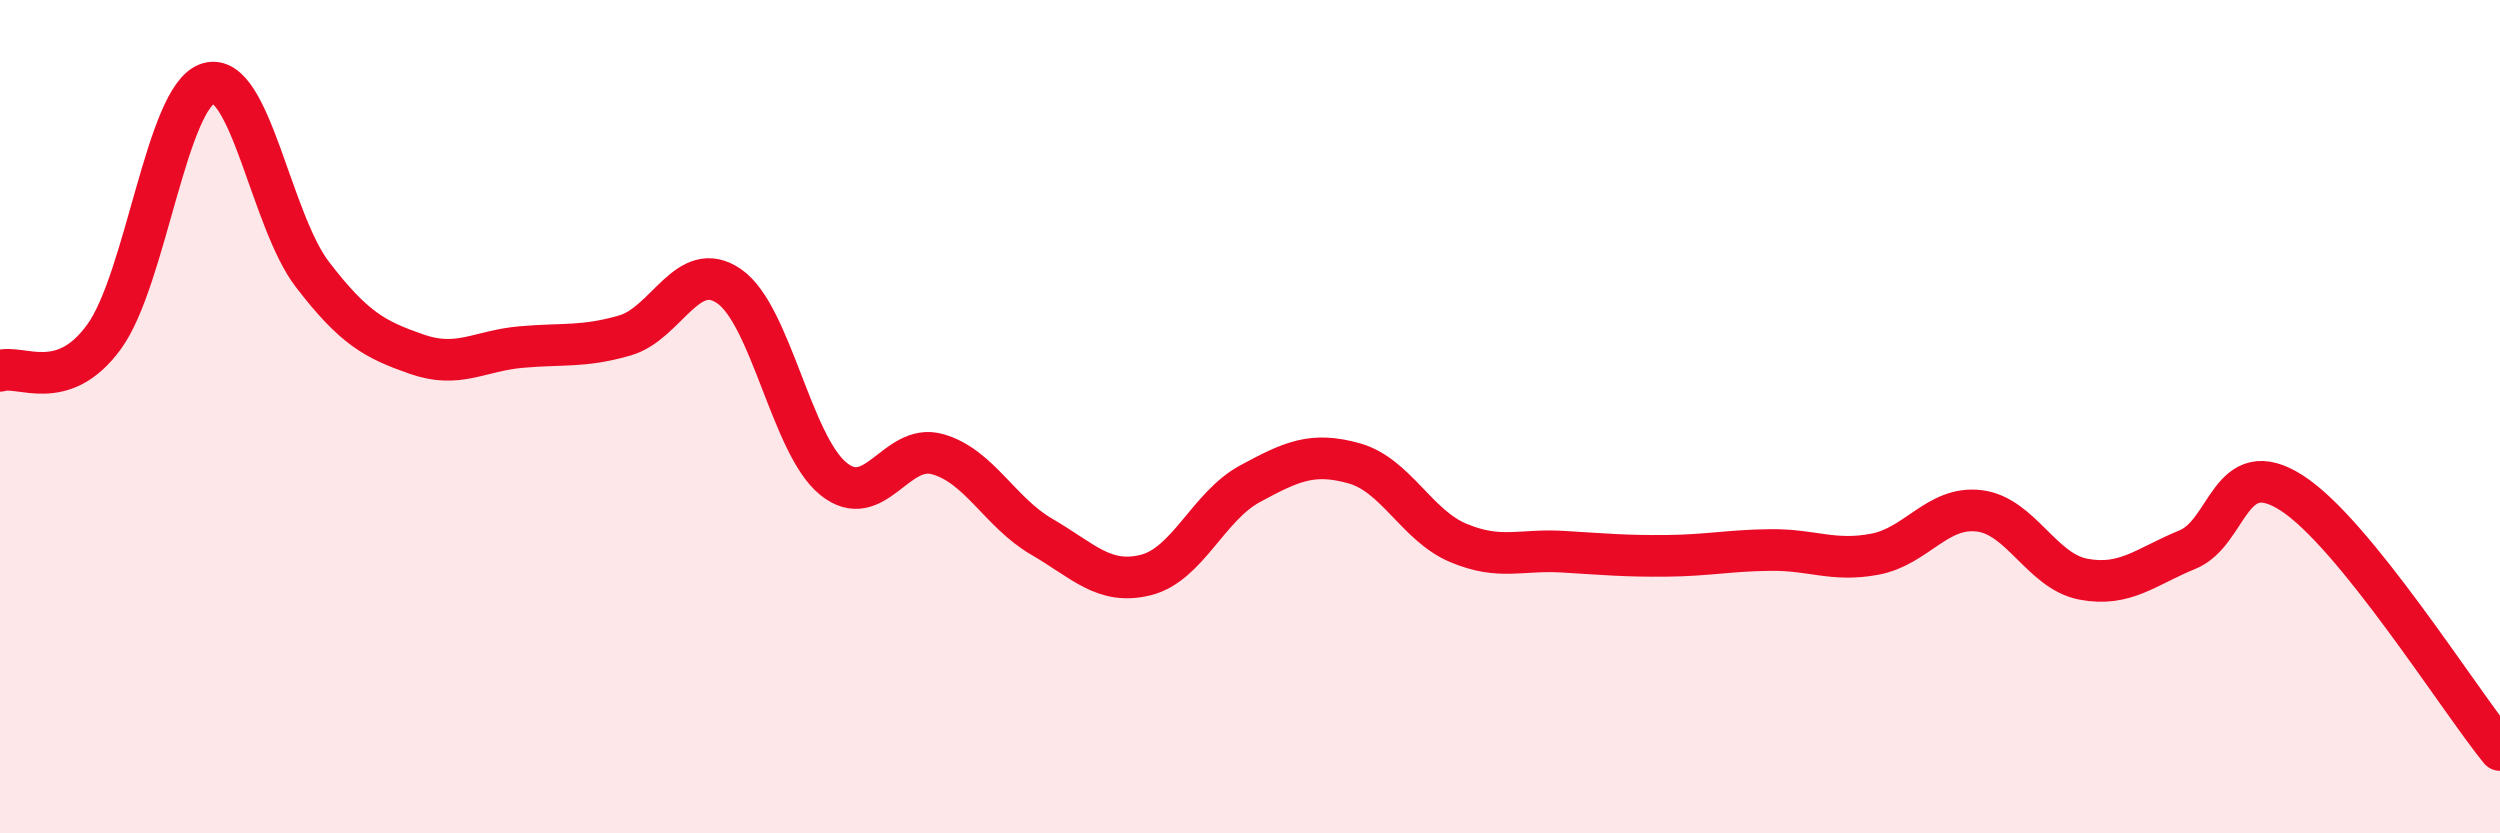
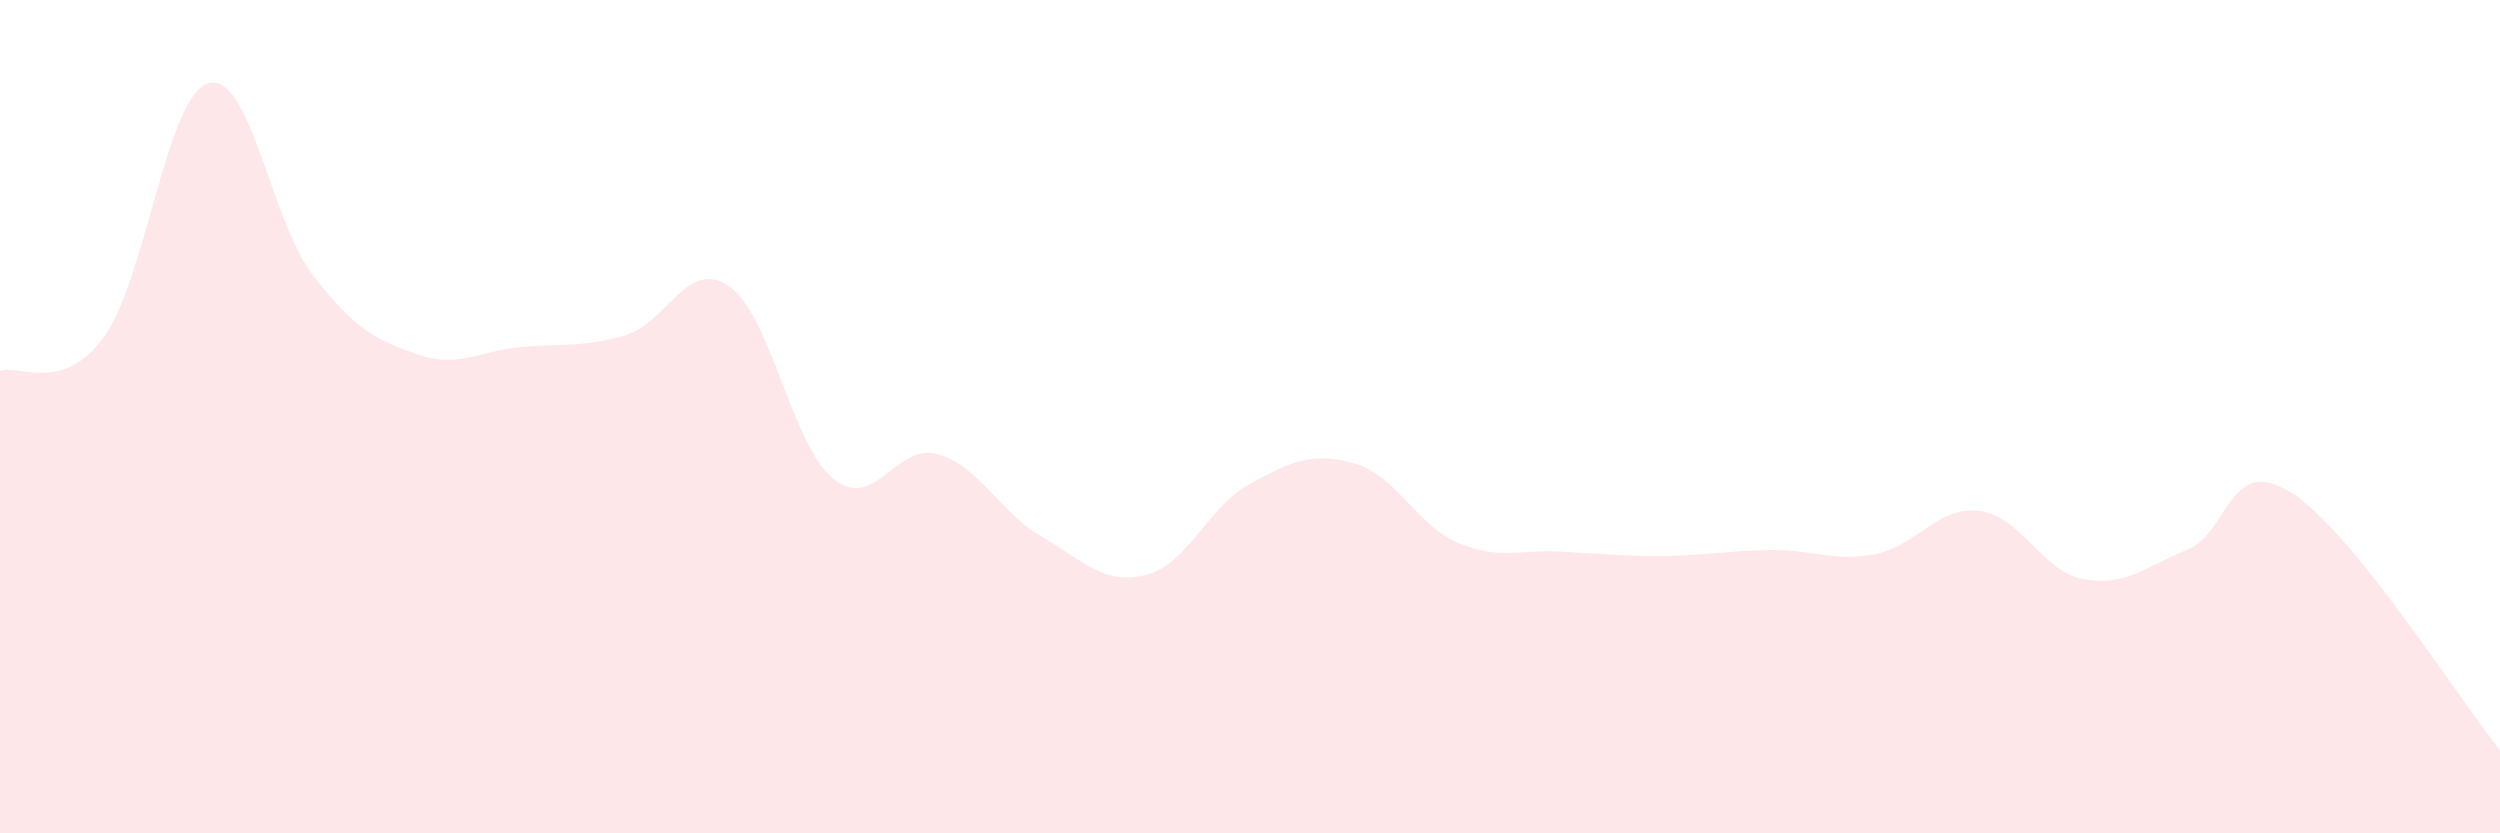
<svg xmlns="http://www.w3.org/2000/svg" width="60" height="20" viewBox="0 0 60 20">
  <path d="M 0,8.9 C 0.5,8.74 1.5,9.46 2.5,8.08 C 3.5,6.7 4,2.3 5,2 C 6,1.7 6.5,5.29 7.5,6.59 C 8.5,7.89 9,8.15 10,8.5 C 11,8.85 11.5,8.42 12.5,8.33 C 13.5,8.24 14,8.34 15,8.05 C 16,7.76 16.5,6.18 17.5,6.87 C 18.5,7.56 19,10.68 20,11.49 C 21,12.3 21.5,10.62 22.5,10.9 C 23.5,11.18 24,12.3 25,12.88 C 26,13.46 26.5,14.05 27.5,13.8 C 28.5,13.55 29,12.15 30,11.61 C 31,11.07 31.5,10.84 32.5,11.12 C 33.5,11.4 34,12.61 35,13.03 C 36,13.45 36.5,13.18 37.5,13.24 C 38.5,13.3 39,13.35 40,13.34 C 41,13.33 41.5,13.21 42.5,13.2 C 43.5,13.19 44,13.49 45,13.3 C 46,13.11 46.5,12.14 47.5,12.26 C 48.5,12.38 49,13.71 50,13.9 C 51,14.09 51.5,13.6 52.5,13.19 C 53.5,12.78 53.5,10.87 55,11.83 C 56.5,12.79 59,16.77 60,18L60 20L0 20Z" fill="#EB0A25" opacity="0.1" stroke-linecap="round" stroke-linejoin="round" />
-   <path d="M 0,8.9 C 0.5,8.74 1.5,9.46 2.5,8.08 C 3.5,6.7 4,2.3 5,2 C 6,1.7 6.5,5.29 7.5,6.59 C 8.5,7.89 9,8.15 10,8.5 C 11,8.85 11.5,8.42 12.5,8.33 C 13.5,8.24 14,8.34 15,8.05 C 16,7.76 16.5,6.18 17.5,6.87 C 18.5,7.56 19,10.68 20,11.49 C 21,12.3 21.5,10.62 22.5,10.9 C 23.5,11.18 24,12.3 25,12.88 C 26,13.46 26.5,14.05 27.5,13.8 C 28.5,13.55 29,12.15 30,11.61 C 31,11.07 31.5,10.84 32.5,11.12 C 33.5,11.4 34,12.61 35,13.03 C 36,13.45 36.5,13.18 37.5,13.24 C 38.5,13.3 39,13.35 40,13.34 C 41,13.33 41.5,13.21 42.5,13.2 C 43.5,13.19 44,13.49 45,13.3 C 46,13.11 46.5,12.14 47.5,12.26 C 48.5,12.38 49,13.71 50,13.9 C 51,14.09 51.5,13.6 52.5,13.19 C 53.5,12.78 53.5,10.87 55,11.83 C 56.5,12.79 59,16.77 60,18" stroke="#EB0A25" stroke-width="1" fill="none" stroke-linecap="round" stroke-linejoin="round" />
</svg>